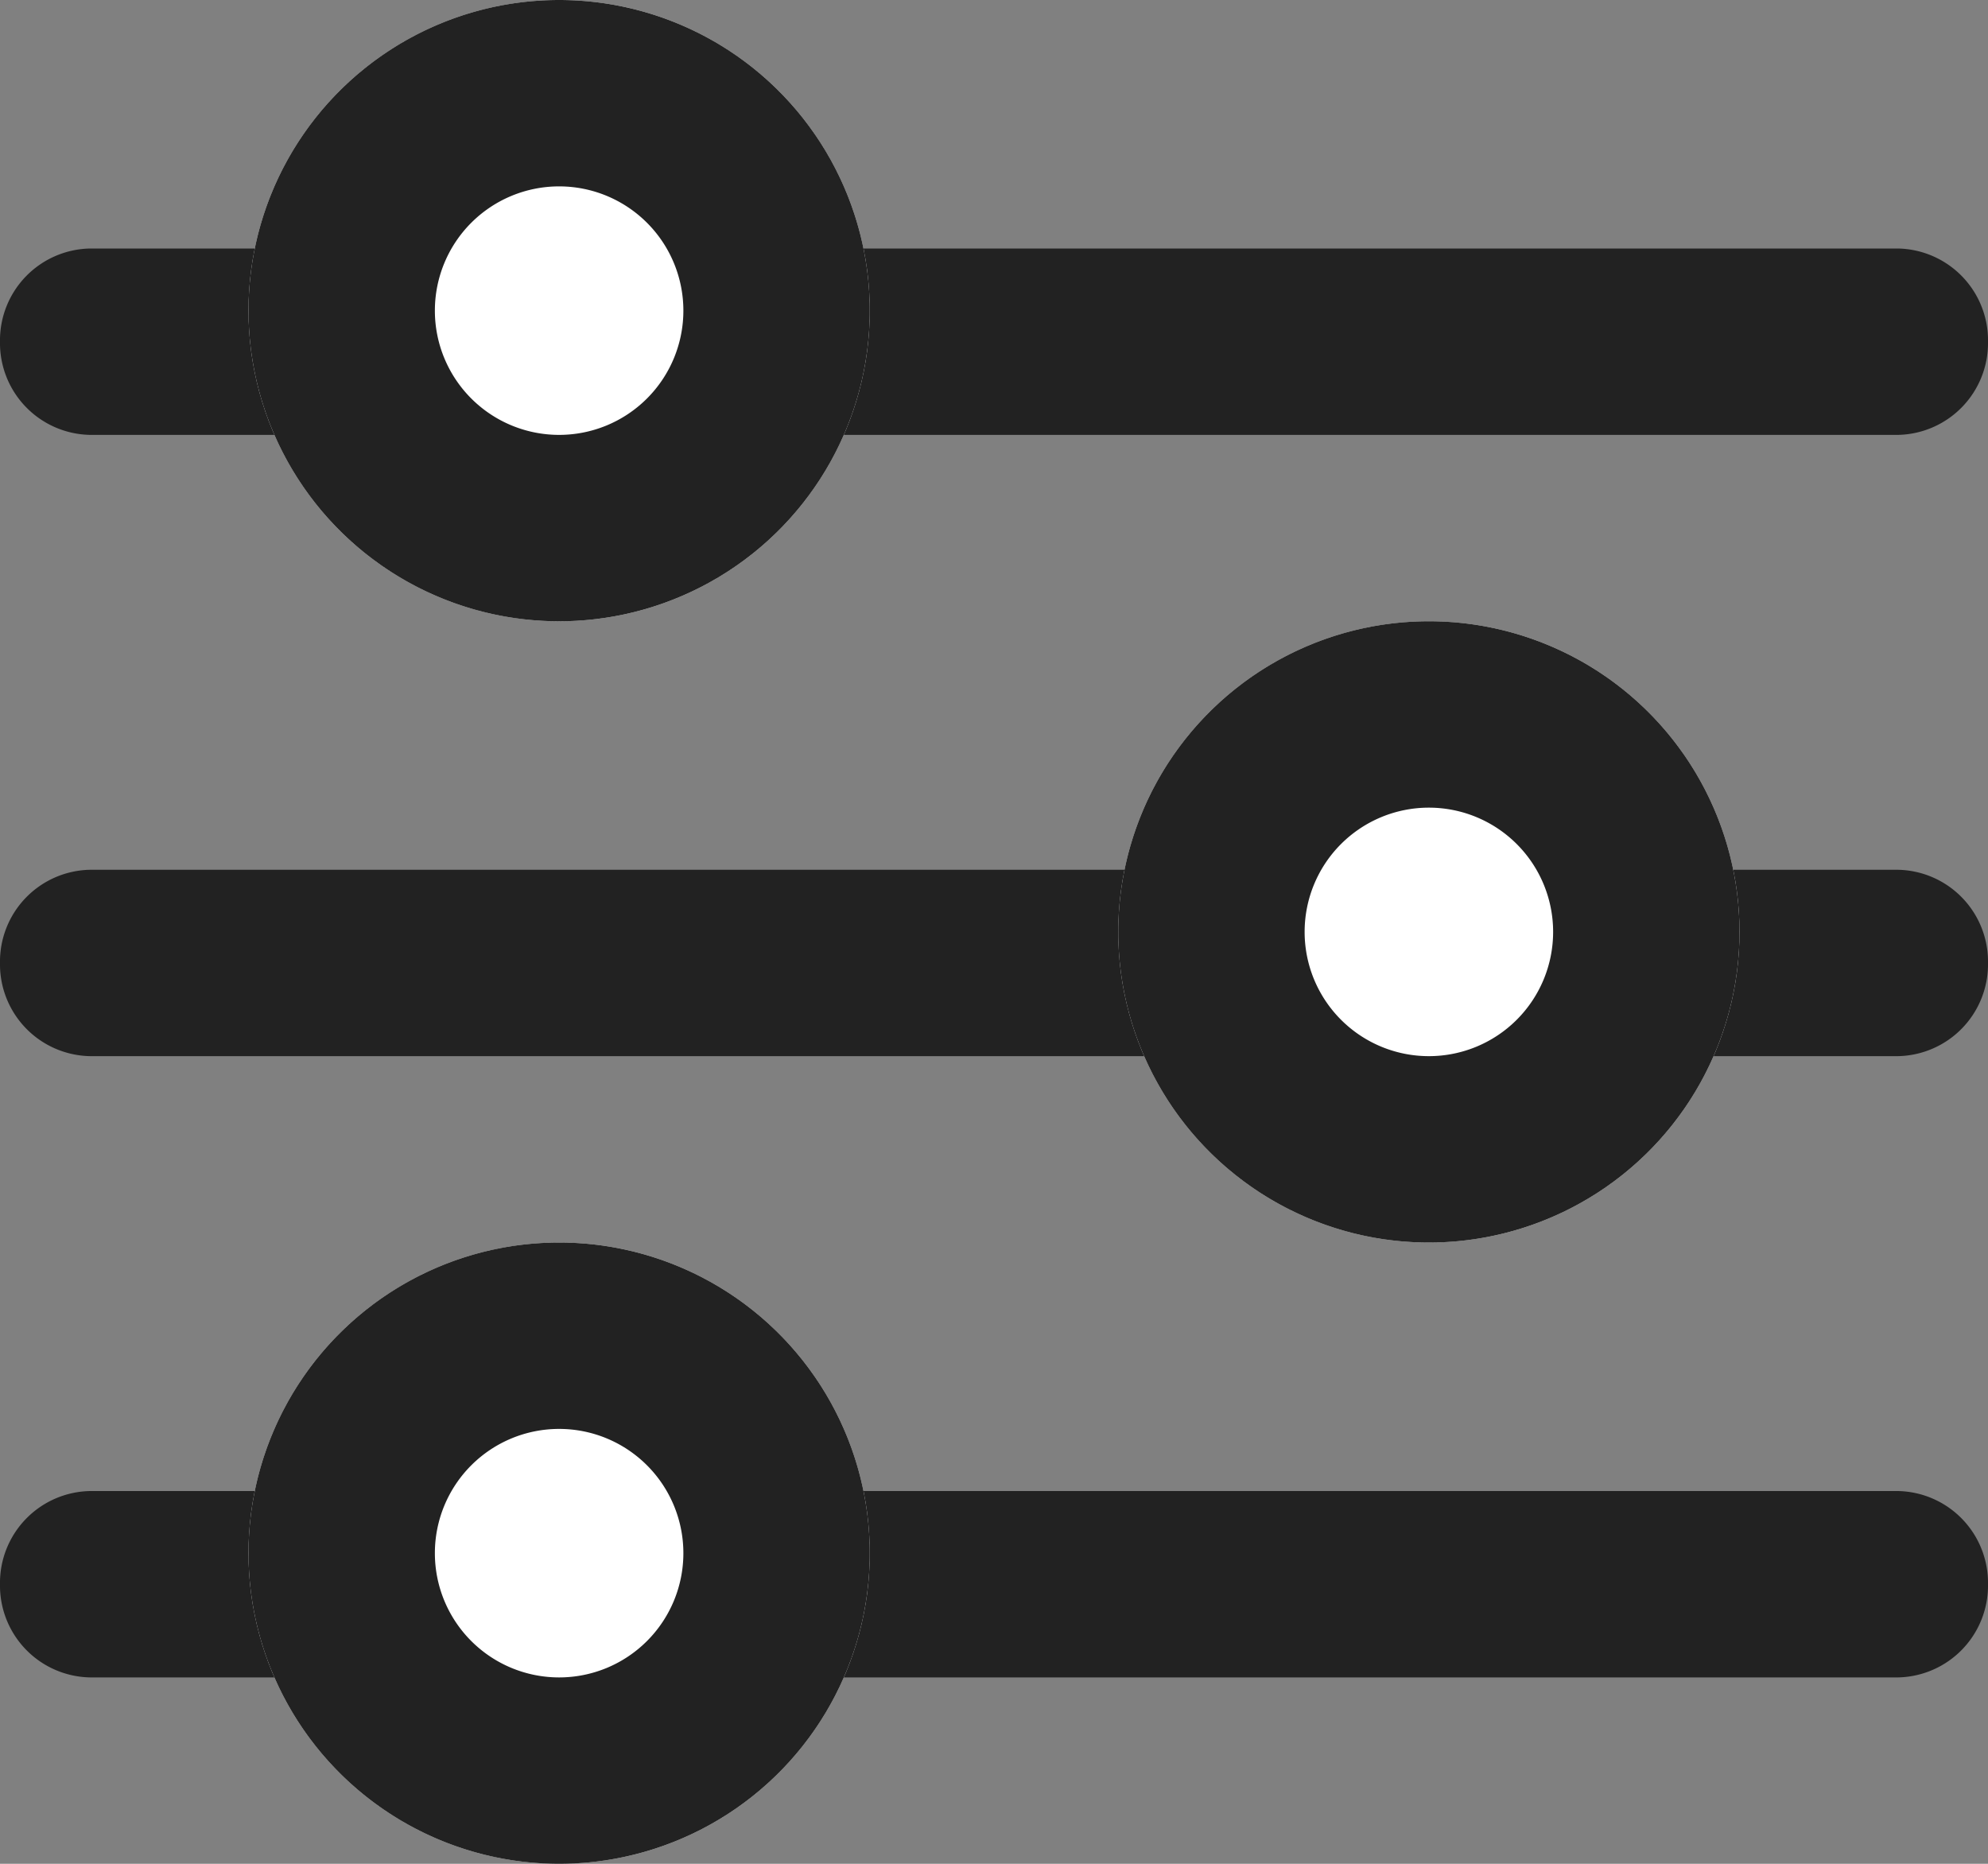
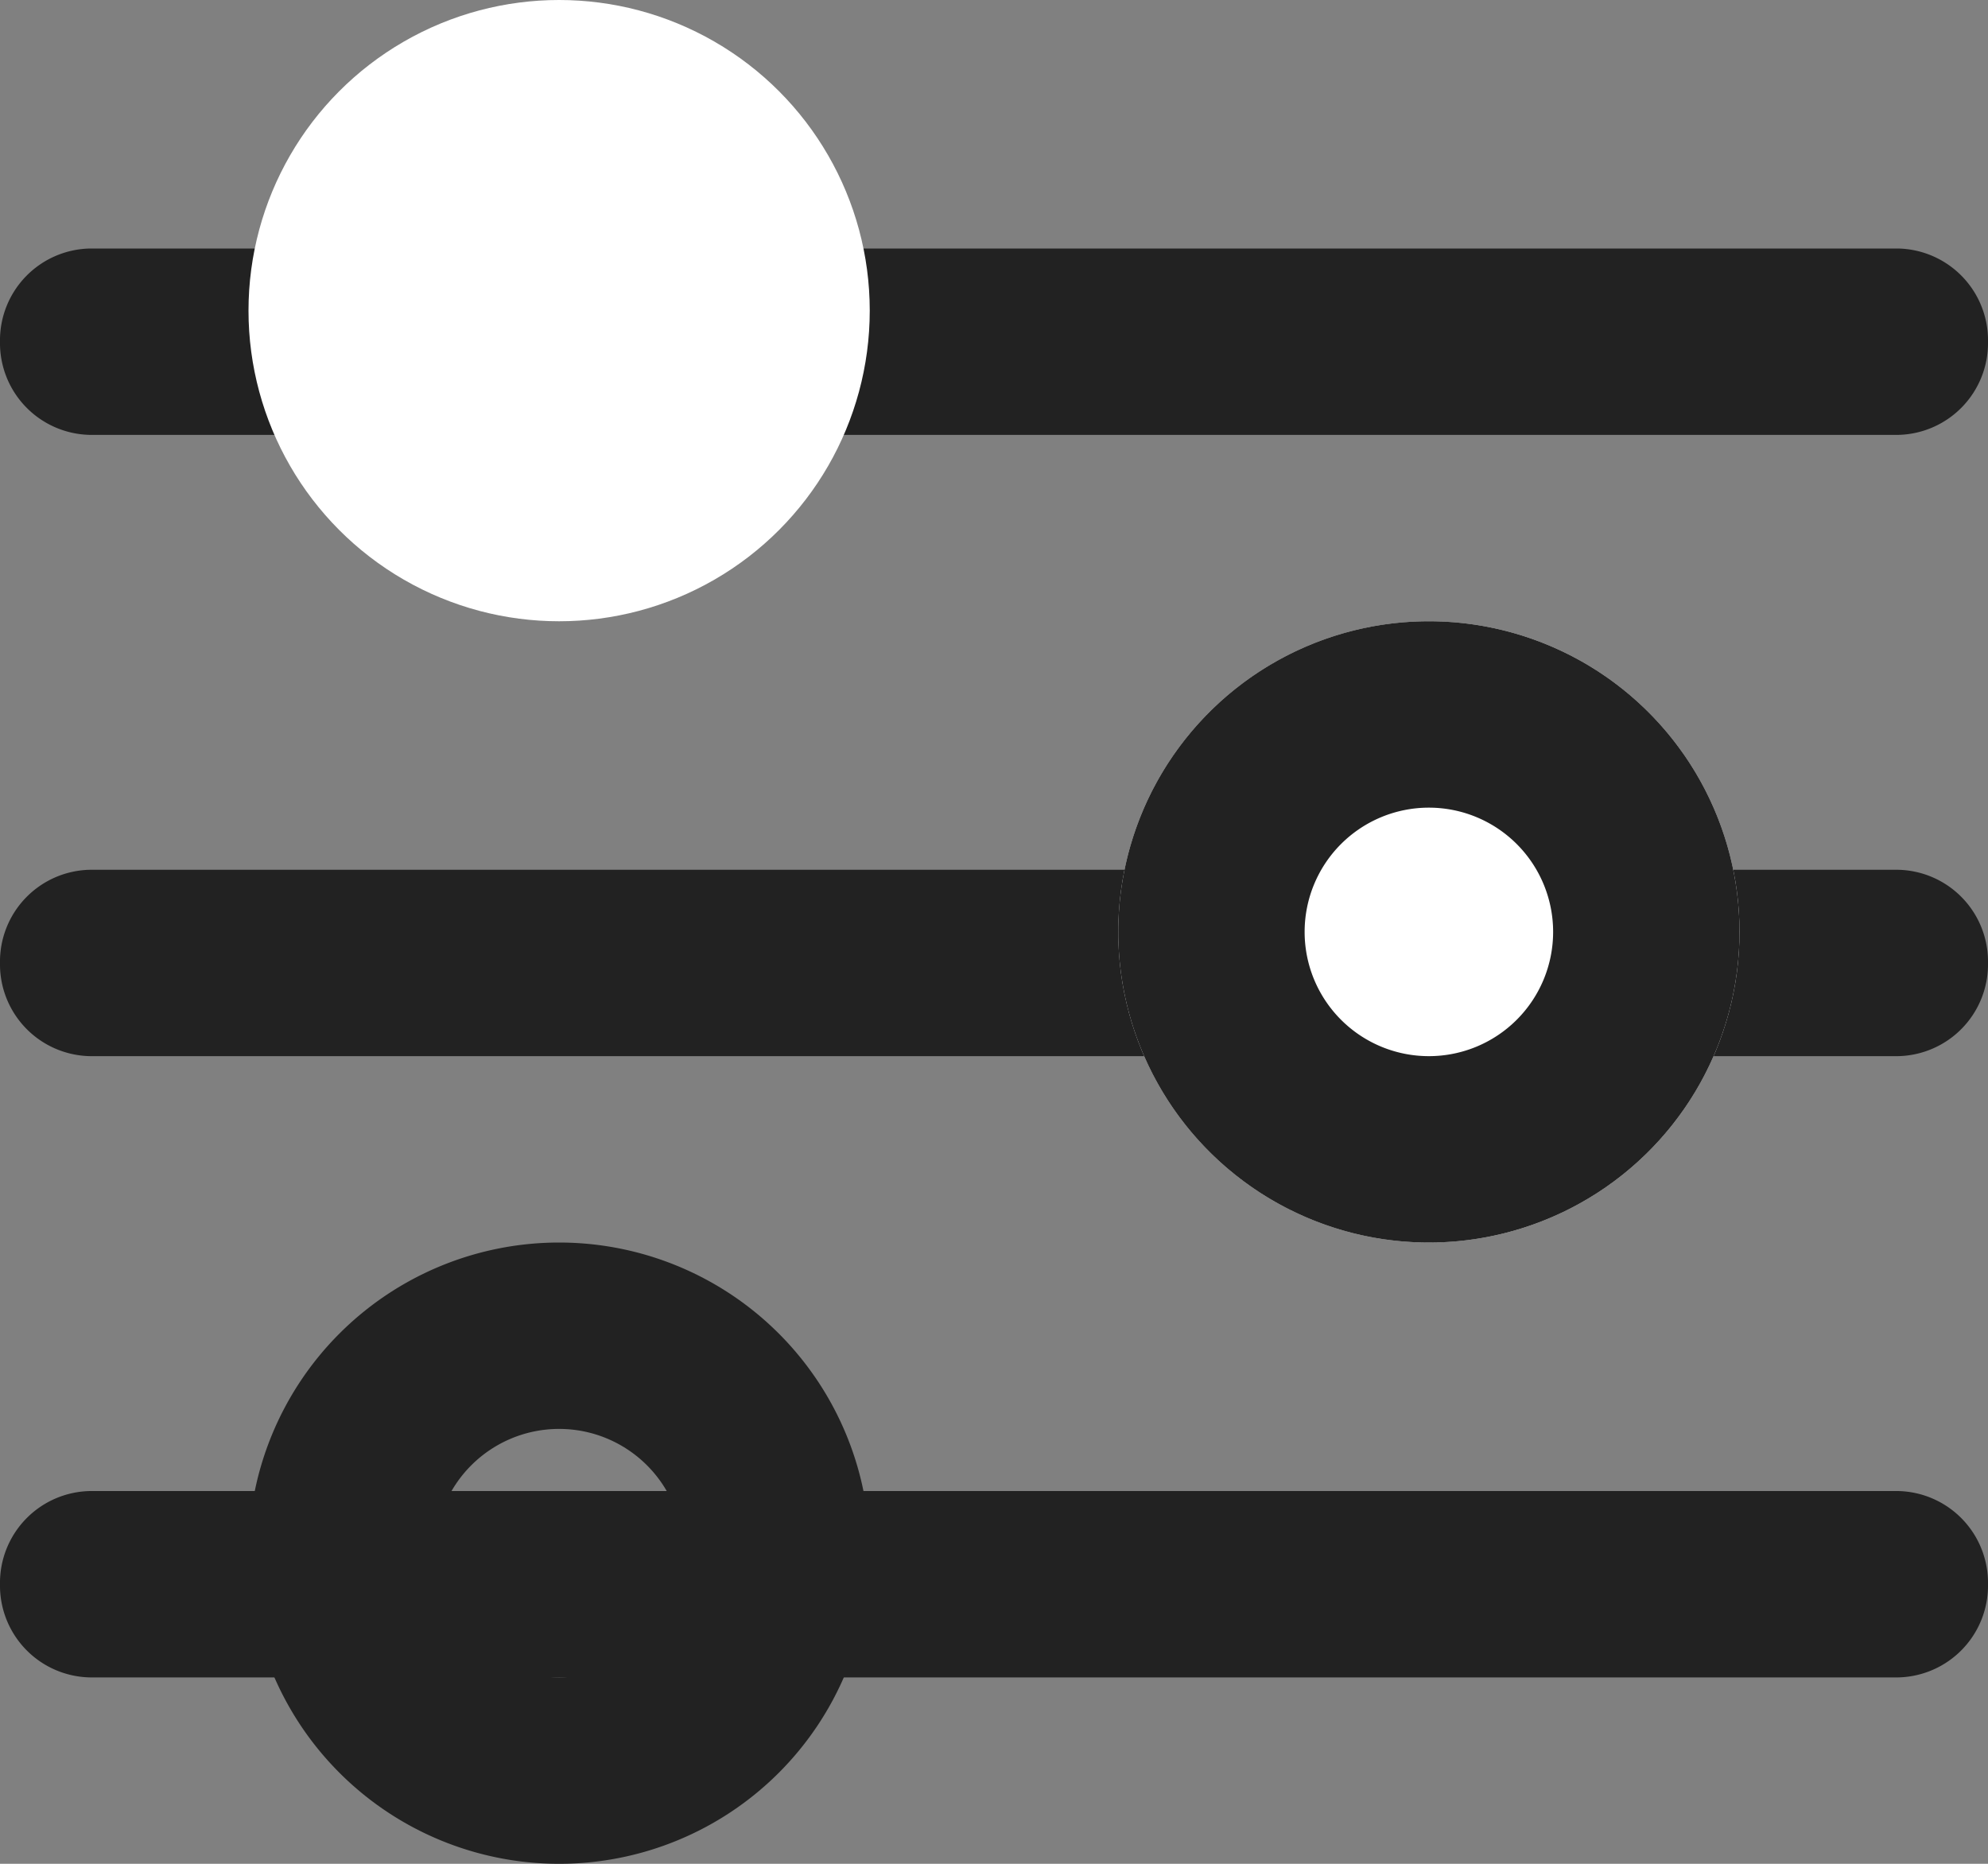
<svg xmlns="http://www.w3.org/2000/svg" id="ic_filter" width="16" height="15" viewBox="0 0 16 15">
  <rect x="0" y="0" width="16" height="15" fill="#808080" stroke="none" />
  <path id="선_3190" data-name="선 3190" d="M14.523.75H-.023A.739.739,0,0,1-.75,0,.739.739,0,0,1-.023-.75H14.523A.739.739,0,0,1,15.25,0,.739.739,0,0,1,14.523.75Z" transform="translate(0.75 2.75)" fill="#222" />
  <circle id="타원_204" data-name="타원 204" cx="2.5" cy="2.5" r="2.5" transform="translate(2)" fill="#fff" />
-   <path id="타원_204_-_윤곽선" data-name="타원 204 - 윤곽선" d="M2.5,1.5a1,1,0,1,0,1,1,1,1,0,0,0-1-1M2.5,0A2.5,2.5,0,1,1,0,2.5,2.5,2.5,0,0,1,2.5,0Z" transform="translate(2)" fill="#222" />
  <path id="선_3190-2" data-name="선 3190" d="M14.523.75H-.023A.739.739,0,0,1-.75,0,.739.739,0,0,1-.023-.75H14.523A.739.739,0,0,1,15.25,0,.739.739,0,0,1,14.523.75Z" transform="translate(0.75 7.75)" fill="#222" />
  <circle id="타원_204-2" data-name="타원 204" cx="2.5" cy="2.5" r="2.5" transform="translate(9 5)" fill="#fff" />
  <path id="타원_204_-_윤곽선-2" data-name="타원 204 - 윤곽선" d="M2.5,1.5a1,1,0,1,0,1,1,1,1,0,0,0-1-1M2.5,0A2.5,2.5,0,1,1,0,2.5,2.5,2.5,0,0,1,2.5,0Z" transform="translate(9 5)" fill="#222" />
  <path id="선_3190-3" data-name="선 3190" d="M14.523.75H-.023A.739.739,0,0,1-.75,0,.739.739,0,0,1-.023-.75H14.523A.739.739,0,0,1,15.25,0,.739.739,0,0,1,14.523.75Z" transform="translate(0.75 12.75)" fill="#222" />
-   <circle id="타원_204-3" data-name="타원 204" cx="2.5" cy="2.5" r="2.5" transform="translate(2 10)" fill="#fff" />
  <path id="타원_204_-_윤곽선-3" data-name="타원 204 - 윤곽선" d="M2.5,1.5a1,1,0,1,0,1,1,1,1,0,0,0-1-1M2.5,0A2.5,2.5,0,1,1,0,2.5,2.5,2.5,0,0,1,2.5,0Z" transform="translate(2 10)" fill="#222" />
</svg>